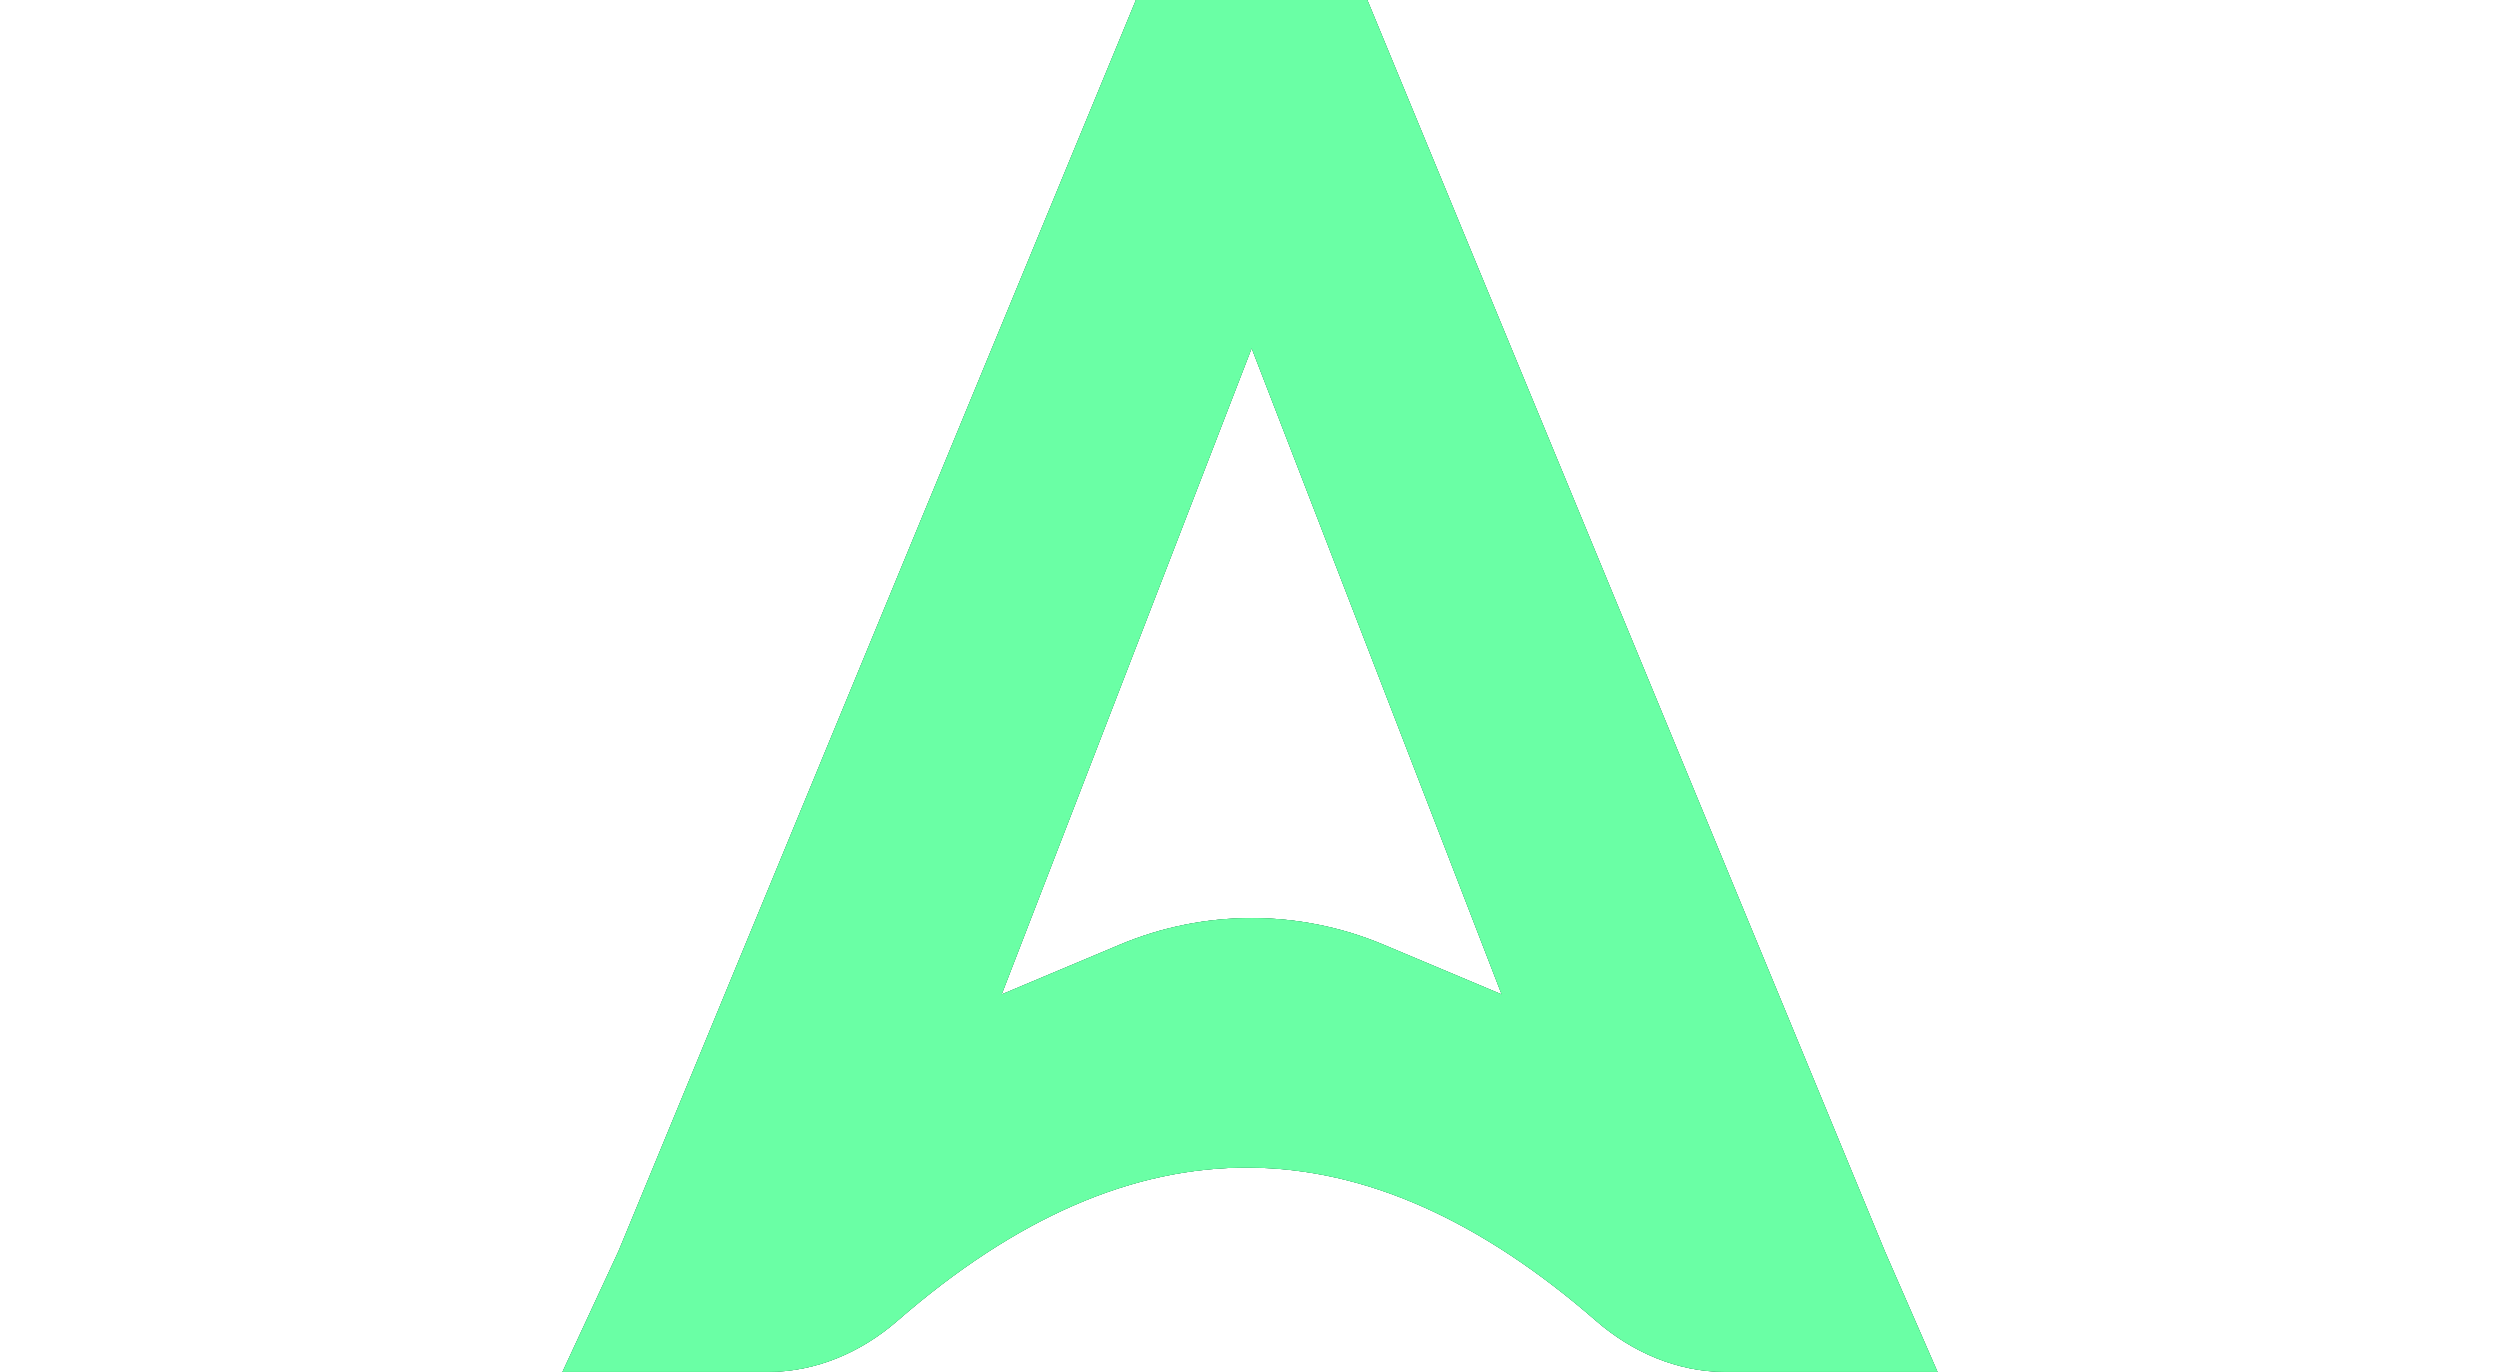
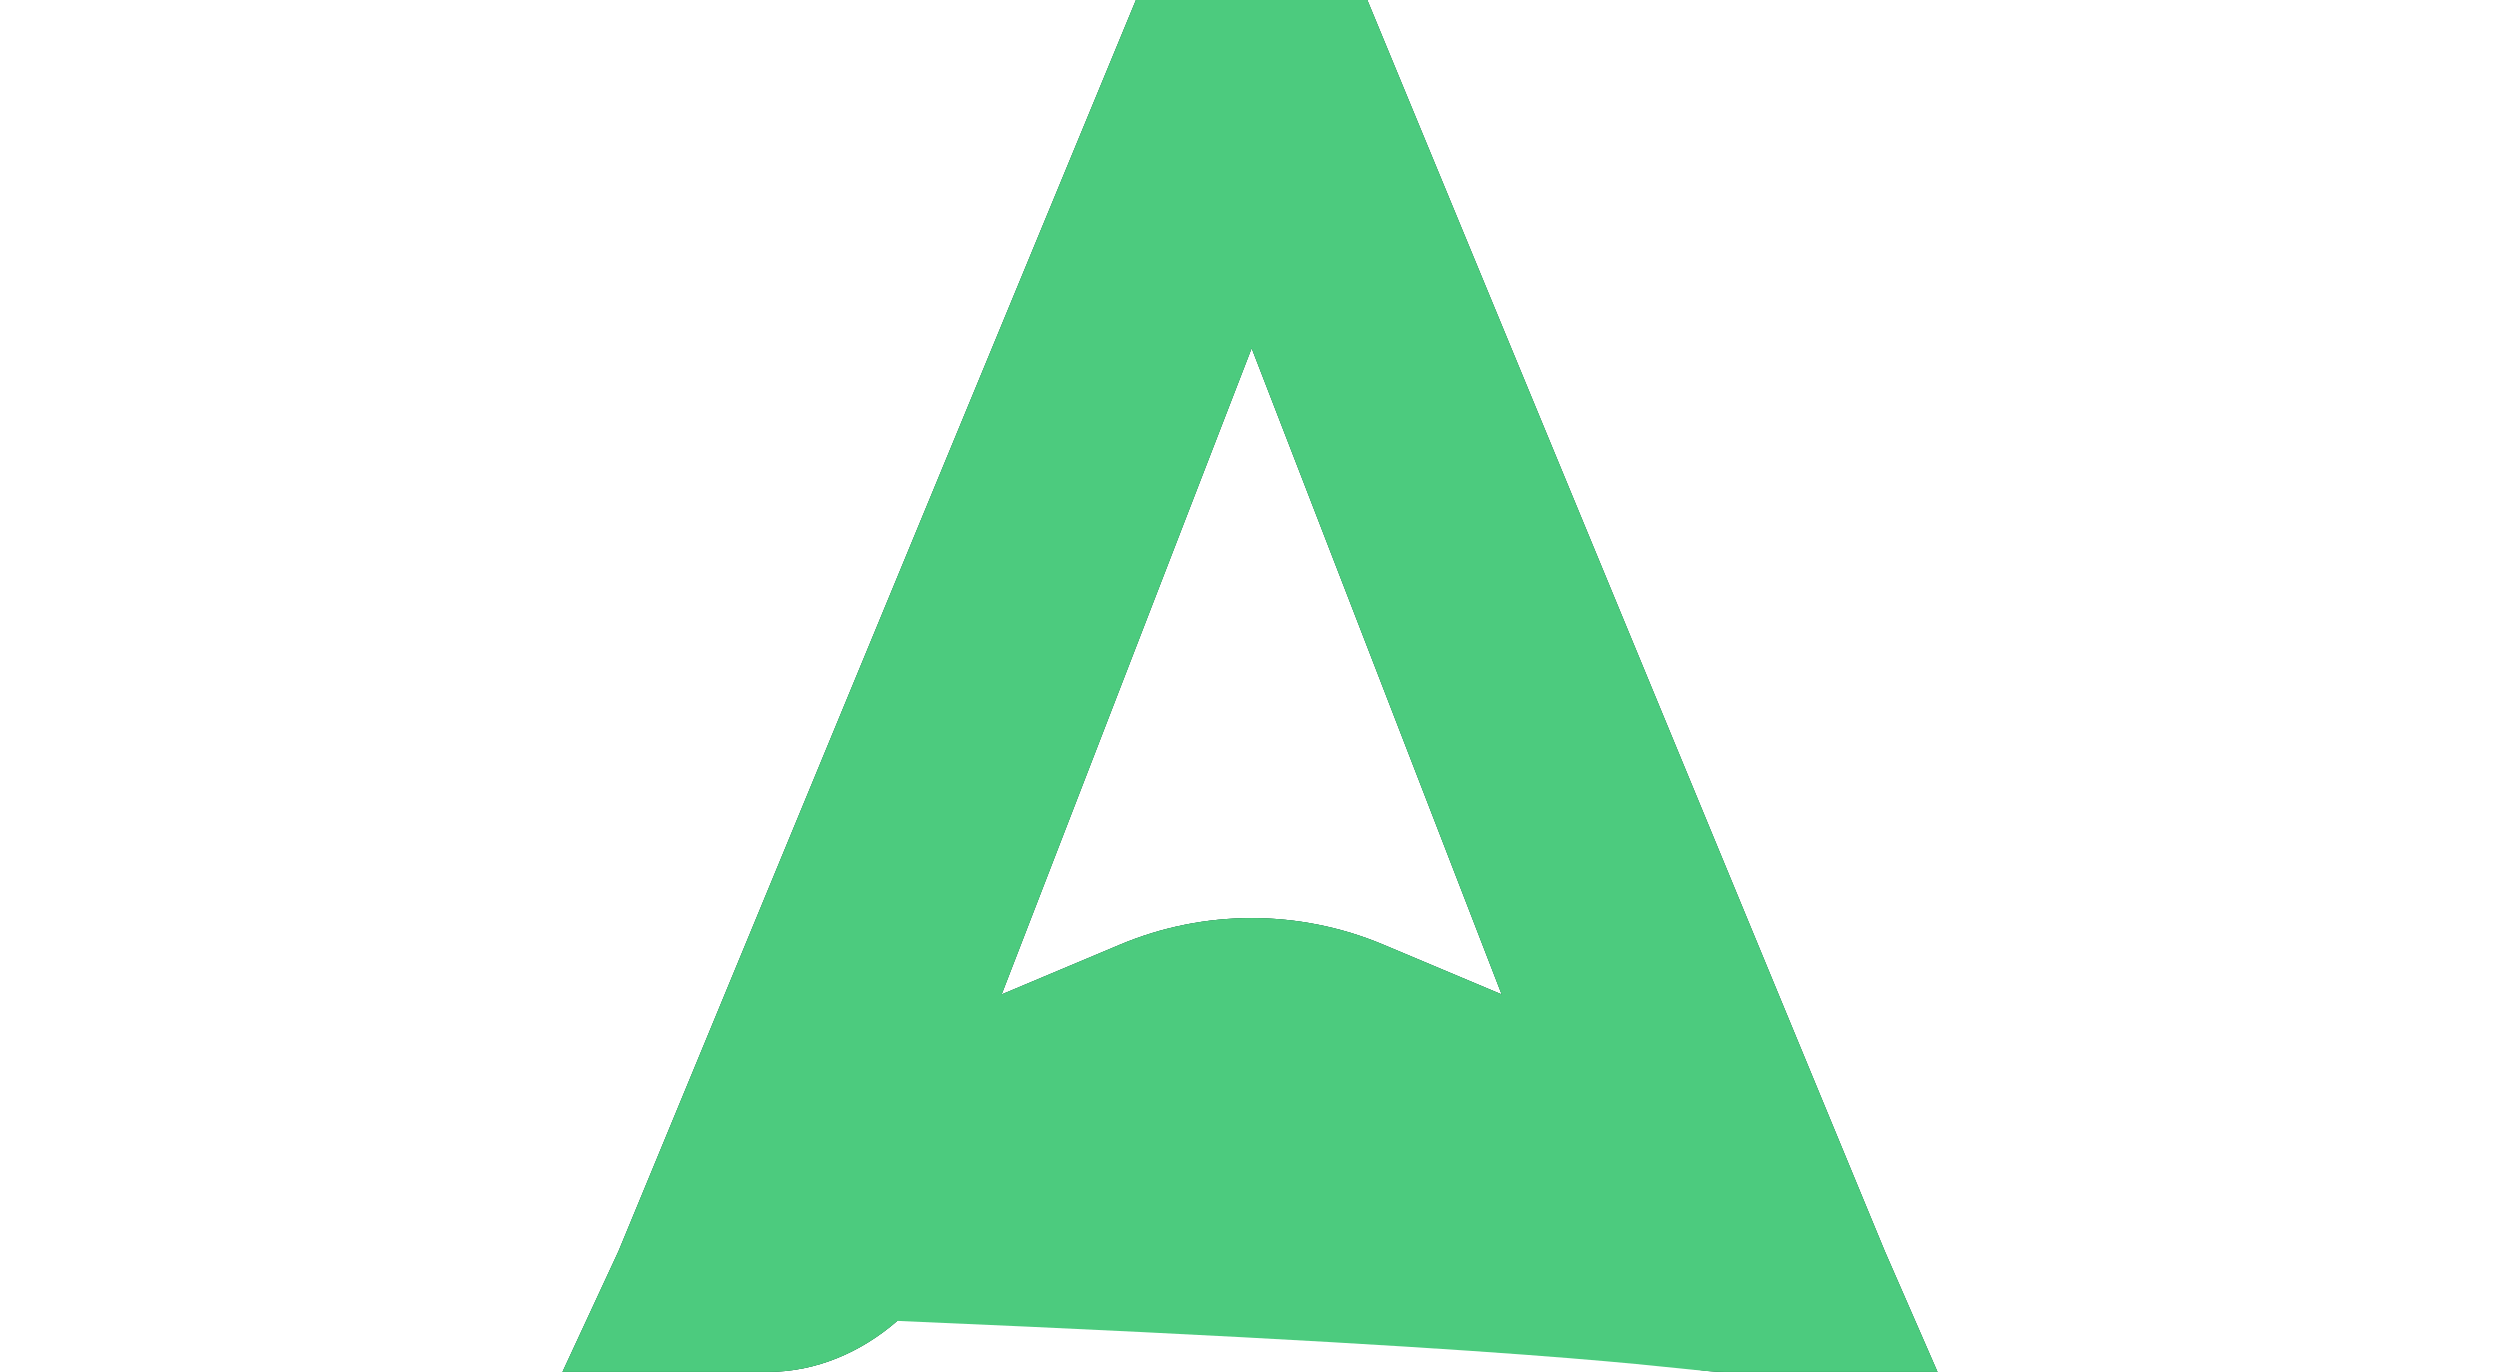
<svg xmlns="http://www.w3.org/2000/svg" id="eBdKrVQmYIN1" viewBox="0 0 800 439" shape-rendering="geometricPrecision" text-rendering="geometricPrecision" project-id="e6ab1a348d6e4f47aafca242b2669b42" export-id="1319813365244e31866a50a7ebc69188" cached="false" style="background-color:transparent">
  <style>
#eBdKrVQmYIN2_to {animation: eBdKrVQmYIN2_to__to 2000ms linear infinite normal forwards}@keyframes eBdKrVQmYIN2_to__to { 0% {transform: translate(400px,219.5px);animation-timing-function: cubic-bezier(0.99,0.02,0.19,0.195)} 20% {transform: translate(340px,219.5px);animation-timing-function: cubic-bezier(0.54,0.153,0.325,0.45)} 30% {transform: translate(340px,219.5px);animation-timing-function: cubic-bezier(0.99,0.02,0.19,0.195)} 50% {transform: translate(460px,219.5px);animation-timing-function: cubic-bezier(0.595,0.082,0.867,0.357)} 60% {transform: translate(460px,219.5px);animation-timing-function: cubic-bezier(1,0,0.015,0.59)} 80% {transform: translate(400px,219.5px)} 100% {transform: translate(400px,219.5px)}} #eBdKrVQmYIN3_to {animation: eBdKrVQmYIN3_to__to 2000ms linear infinite normal forwards}@keyframes eBdKrVQmYIN3_to__to { 0% {transform: translate(400px,219.5px);animation-timing-function: cubic-bezier(0.99,0.02,0.19,0.195)} 20% {transform: translate(300px,219.5px);animation-timing-function: cubic-bezier(0.54,0.153,0.325,0.45)} 30% {transform: translate(300px,219.5px);animation-timing-function: cubic-bezier(0.99,0.02,0.19,0.195)} 50% {transform: translate(500px,219.5px);animation-timing-function: cubic-bezier(0.595,0.082,0.867,0.357)} 60% {transform: translate(500px,219.5px);animation-timing-function: cubic-bezier(1,0,0.015,0.59)} 80% {transform: translate(400px,219.5px)} 100% {transform: translate(400px,219.5px)}} #eBdKrVQmYIN4_to {animation: eBdKrVQmYIN4_to__to 2000ms linear infinite normal forwards}@keyframes eBdKrVQmYIN4_to__to { 0% {transform: translate(400px,219.5px);animation-timing-function: cubic-bezier(0.99,0.02,0.19,0.195)} 20% {transform: translate(260px,219.5px);animation-timing-function: cubic-bezier(0.54,0.153,0.325,0.45)} 30% {transform: translate(260px,219.5px);animation-timing-function: cubic-bezier(0.99,0.02,0.19,0.195)} 50% {transform: translate(540px,219.5px);animation-timing-function: cubic-bezier(0.595,0.082,0.867,0.357)} 60% {transform: translate(540px,219.5px);animation-timing-function: cubic-bezier(1,0,0.015,0.59)} 80% {transform: translate(400px,219.5px)} 100% {transform: translate(400px,219.5px)}} #eBdKrVQmYIN5_to {animation: eBdKrVQmYIN5_to__to 2000ms linear infinite normal forwards}@keyframes eBdKrVQmYIN5_to__to { 0% {transform: translate(400px,219.5px);animation-timing-function: cubic-bezier(0.99,0.02,0.19,0.195)} 20% {transform: translate(220px,219.5px);animation-timing-function: cubic-bezier(0.54,0.153,0.325,0.45)} 30% {transform: translate(220px,219.5px);animation-timing-function: cubic-bezier(0.99,0.02,0.19,0.195)} 50% {transform: translate(580px,219.5px);animation-timing-function: cubic-bezier(0.595,0.082,0.867,0.357)} 60% {transform: translate(580px,219.5px);animation-timing-function: cubic-bezier(1,0,0.015,0.59)} 80% {transform: translate(400px,219.5px)} 100% {transform: translate(400px,219.5px)}}
</style>
  <g id="eBdKrVQmYIN2_to" transform="translate(400,219.5)">
    <path d="M17.937,400.356L0,439h65.831c15.275,0,29.767-6.282,41.293-16.313c76.349-66.443,149.673-64.387,223.638-.005C342.287,432.714,356.783,439,372.058,439h67.942l-16.883-38.644L257.536,0L183.507,0L17.937,400.356Zm202.59-288.942L140.514,318.217l37.867-15.929c26.944-11.334,57.348-11.334,84.291,0l37.867,15.929-80.012-206.803Z" transform="translate(-220,-219.5)" clip-rule="evenodd" fill="#1f5a46" fill-rule="evenodd" />
  </g>
  <g id="eBdKrVQmYIN3_to" transform="translate(400,219.5)">
    <path d="M17.937,400.356L0,439h65.831c15.275,0,29.767-6.282,41.293-16.313c76.349-66.443,149.673-64.387,223.638-.005C342.287,432.714,356.783,439,372.058,439h67.942l-16.883-38.644L257.536,0L183.507,0L17.937,400.356Zm202.59-288.942L140.514,318.217l37.867-15.929c26.944-11.334,57.348-11.334,84.291,0l37.867,15.929-80.012-206.803Z" transform="translate(-220,-219.5)" clip-rule="evenodd" fill="#30875e" fill-rule="evenodd" />
  </g>
  <g id="eBdKrVQmYIN4_to" transform="translate(400,219.5)">
-     <path d="M17.937,400.356L0,439h65.831c15.275,0,29.767-6.282,41.293-16.313c76.349-66.443,149.673-64.387,223.638-.005C342.287,432.714,356.783,439,372.058,439h67.942l-16.883-38.644L257.536,0L183.507,0L17.937,400.356Zm202.59-288.942L140.514,318.217l37.867-15.929c26.944-11.334,57.348-11.334,84.291,0l37.867,15.929-80.012-206.803Z" transform="translate(-220,-219.5)" clip-rule="evenodd" fill="#4ccb7e" fill-rule="evenodd" />
+     <path d="M17.937,400.356L0,439h65.831c15.275,0,29.767-6.282,41.293-16.313C342.287,432.714,356.783,439,372.058,439h67.942l-16.883-38.644L257.536,0L183.507,0L17.937,400.356Zm202.59-288.942L140.514,318.217l37.867-15.929c26.944-11.334,57.348-11.334,84.291,0l37.867,15.929-80.012-206.803Z" transform="translate(-220,-219.5)" clip-rule="evenodd" fill="#4ccb7e" fill-rule="evenodd" />
  </g>
  <g id="eBdKrVQmYIN5_to" transform="translate(400,219.5)">
-     <path d="M17.937,400.356L0,439h65.831c15.275,0,29.767-6.282,41.293-16.313c76.349-66.443,149.673-64.387,223.638-.005C342.287,432.714,356.783,439,372.058,439h67.942l-16.883-38.644L257.536,0L183.507,0L17.937,400.356Zm202.59-288.942L140.514,318.217l37.867-15.929c26.944-11.334,57.348-11.334,84.291,0l37.867,15.929-80.012-206.803Z" transform="translate(-220,-219.5)" clip-rule="evenodd" fill="#6affa5" fill-rule="evenodd" />
-   </g>
+     </g>
</svg>